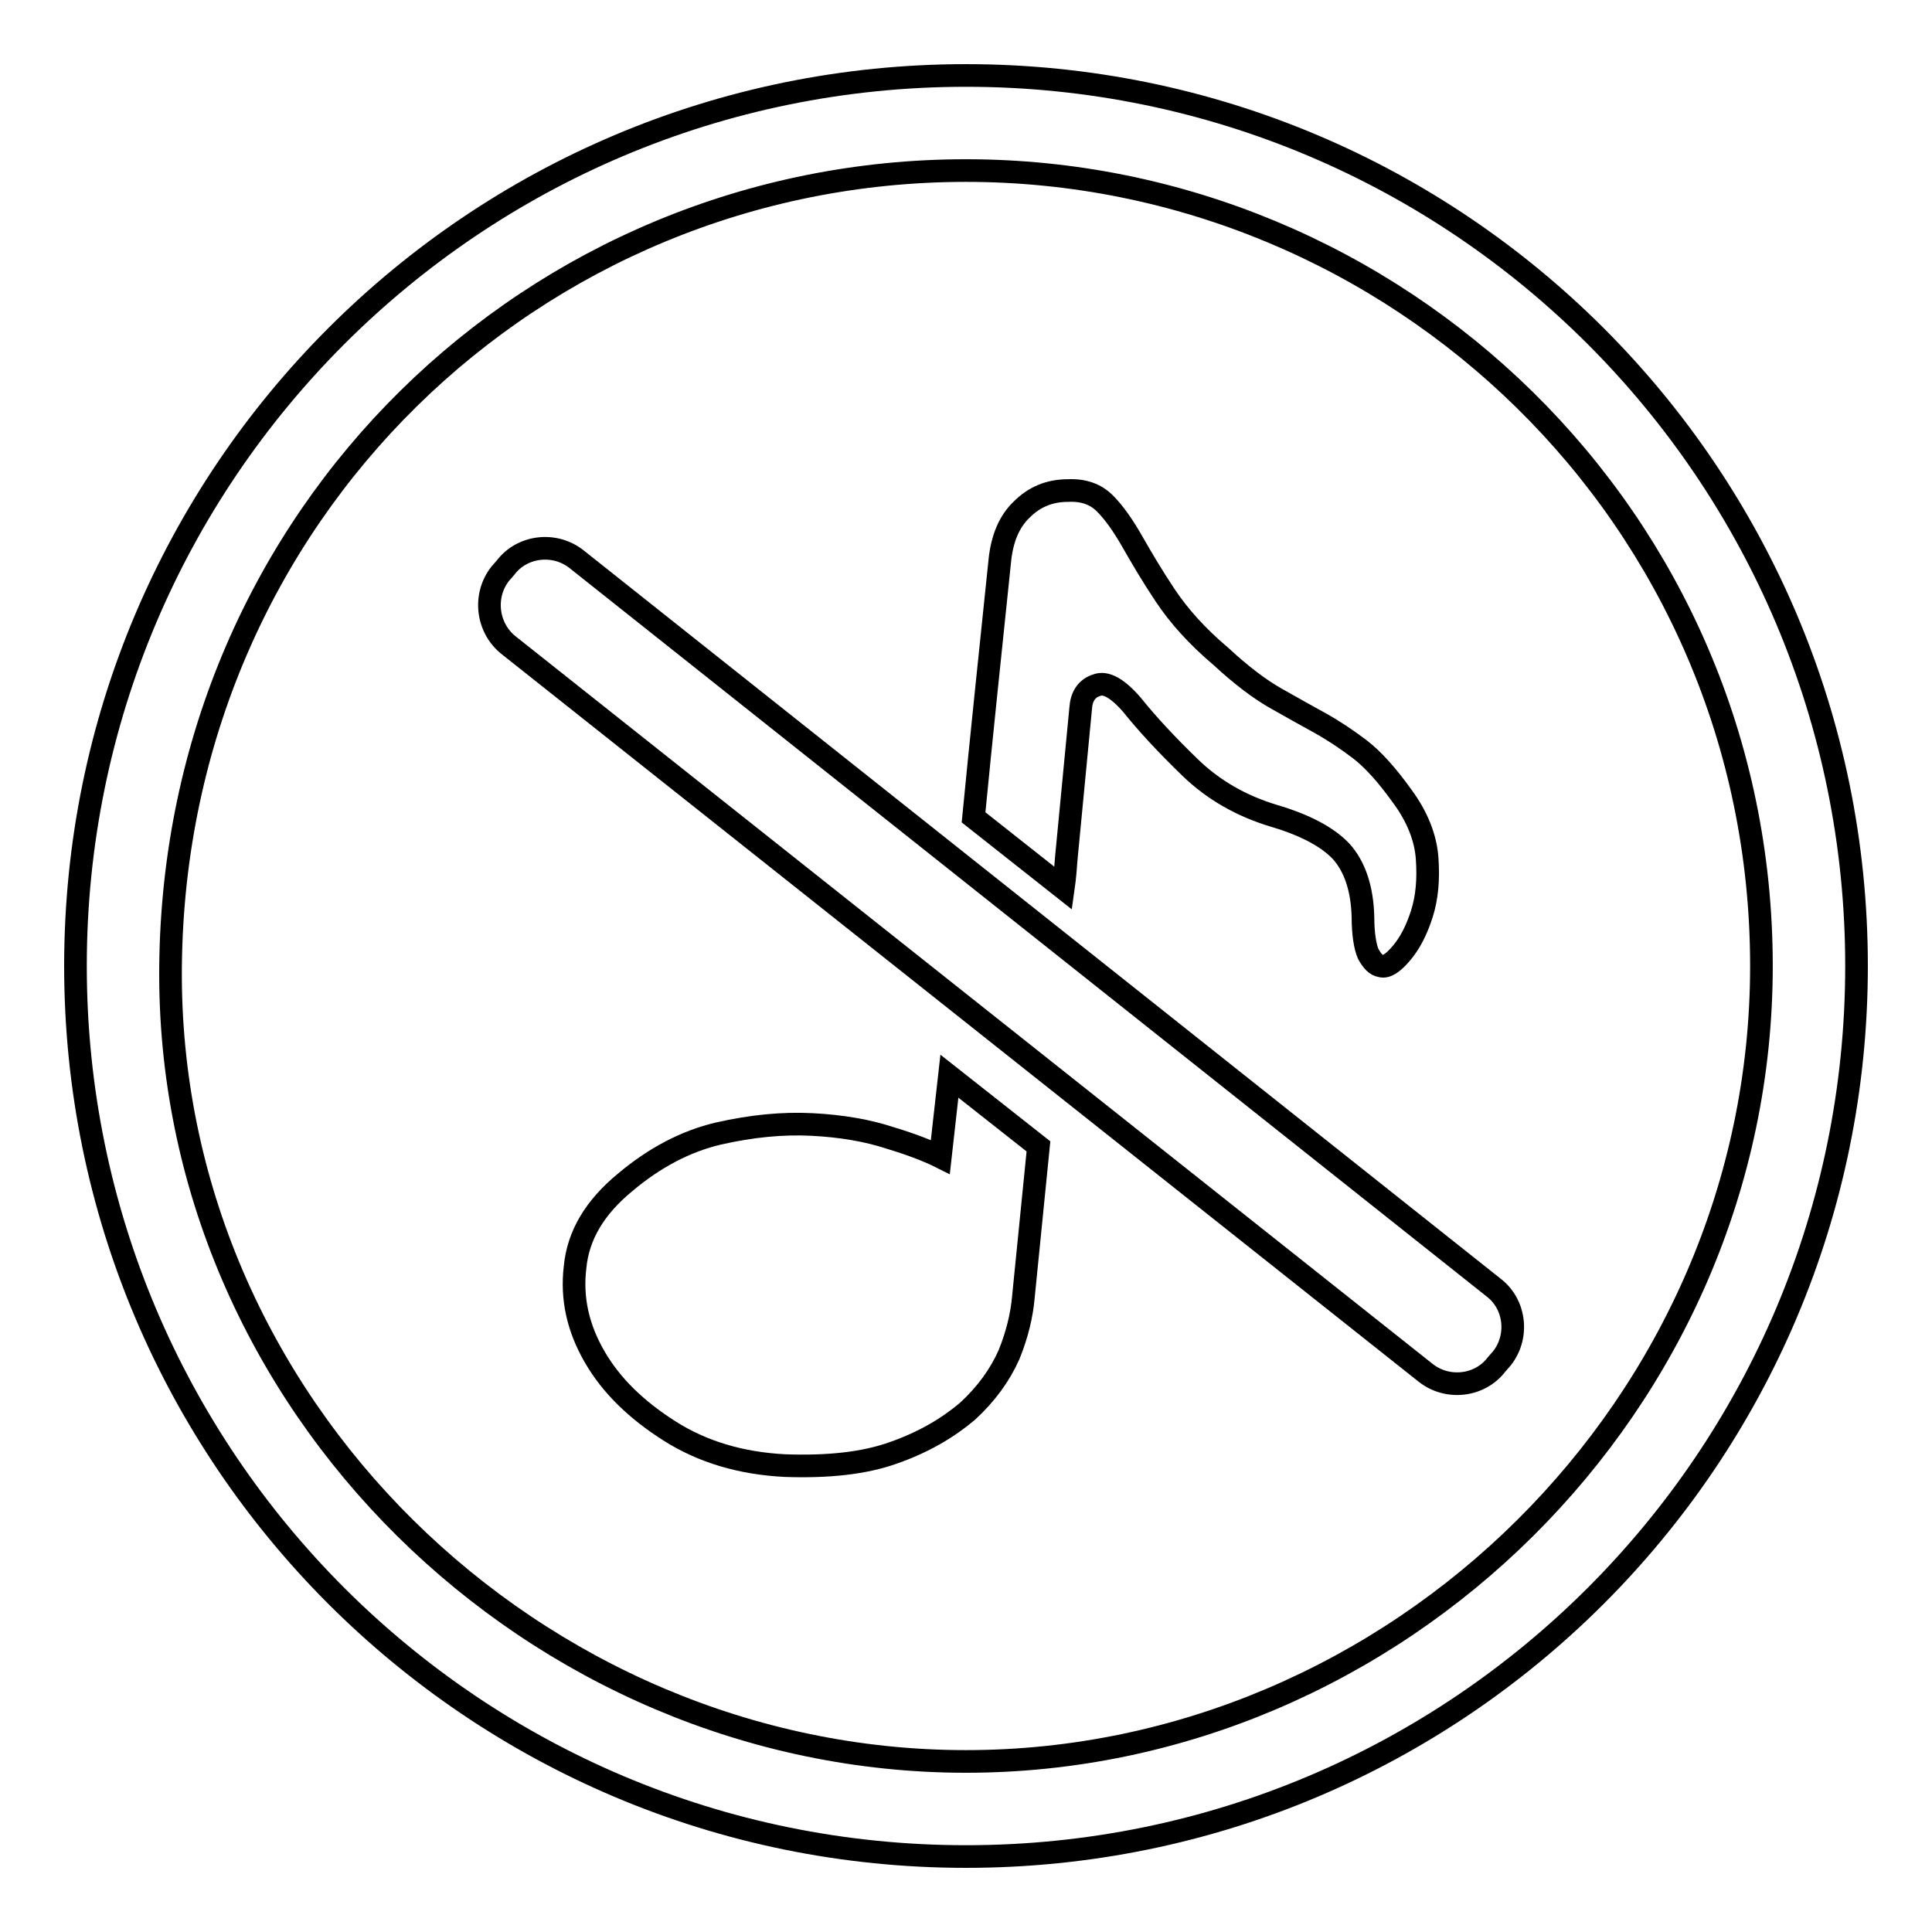
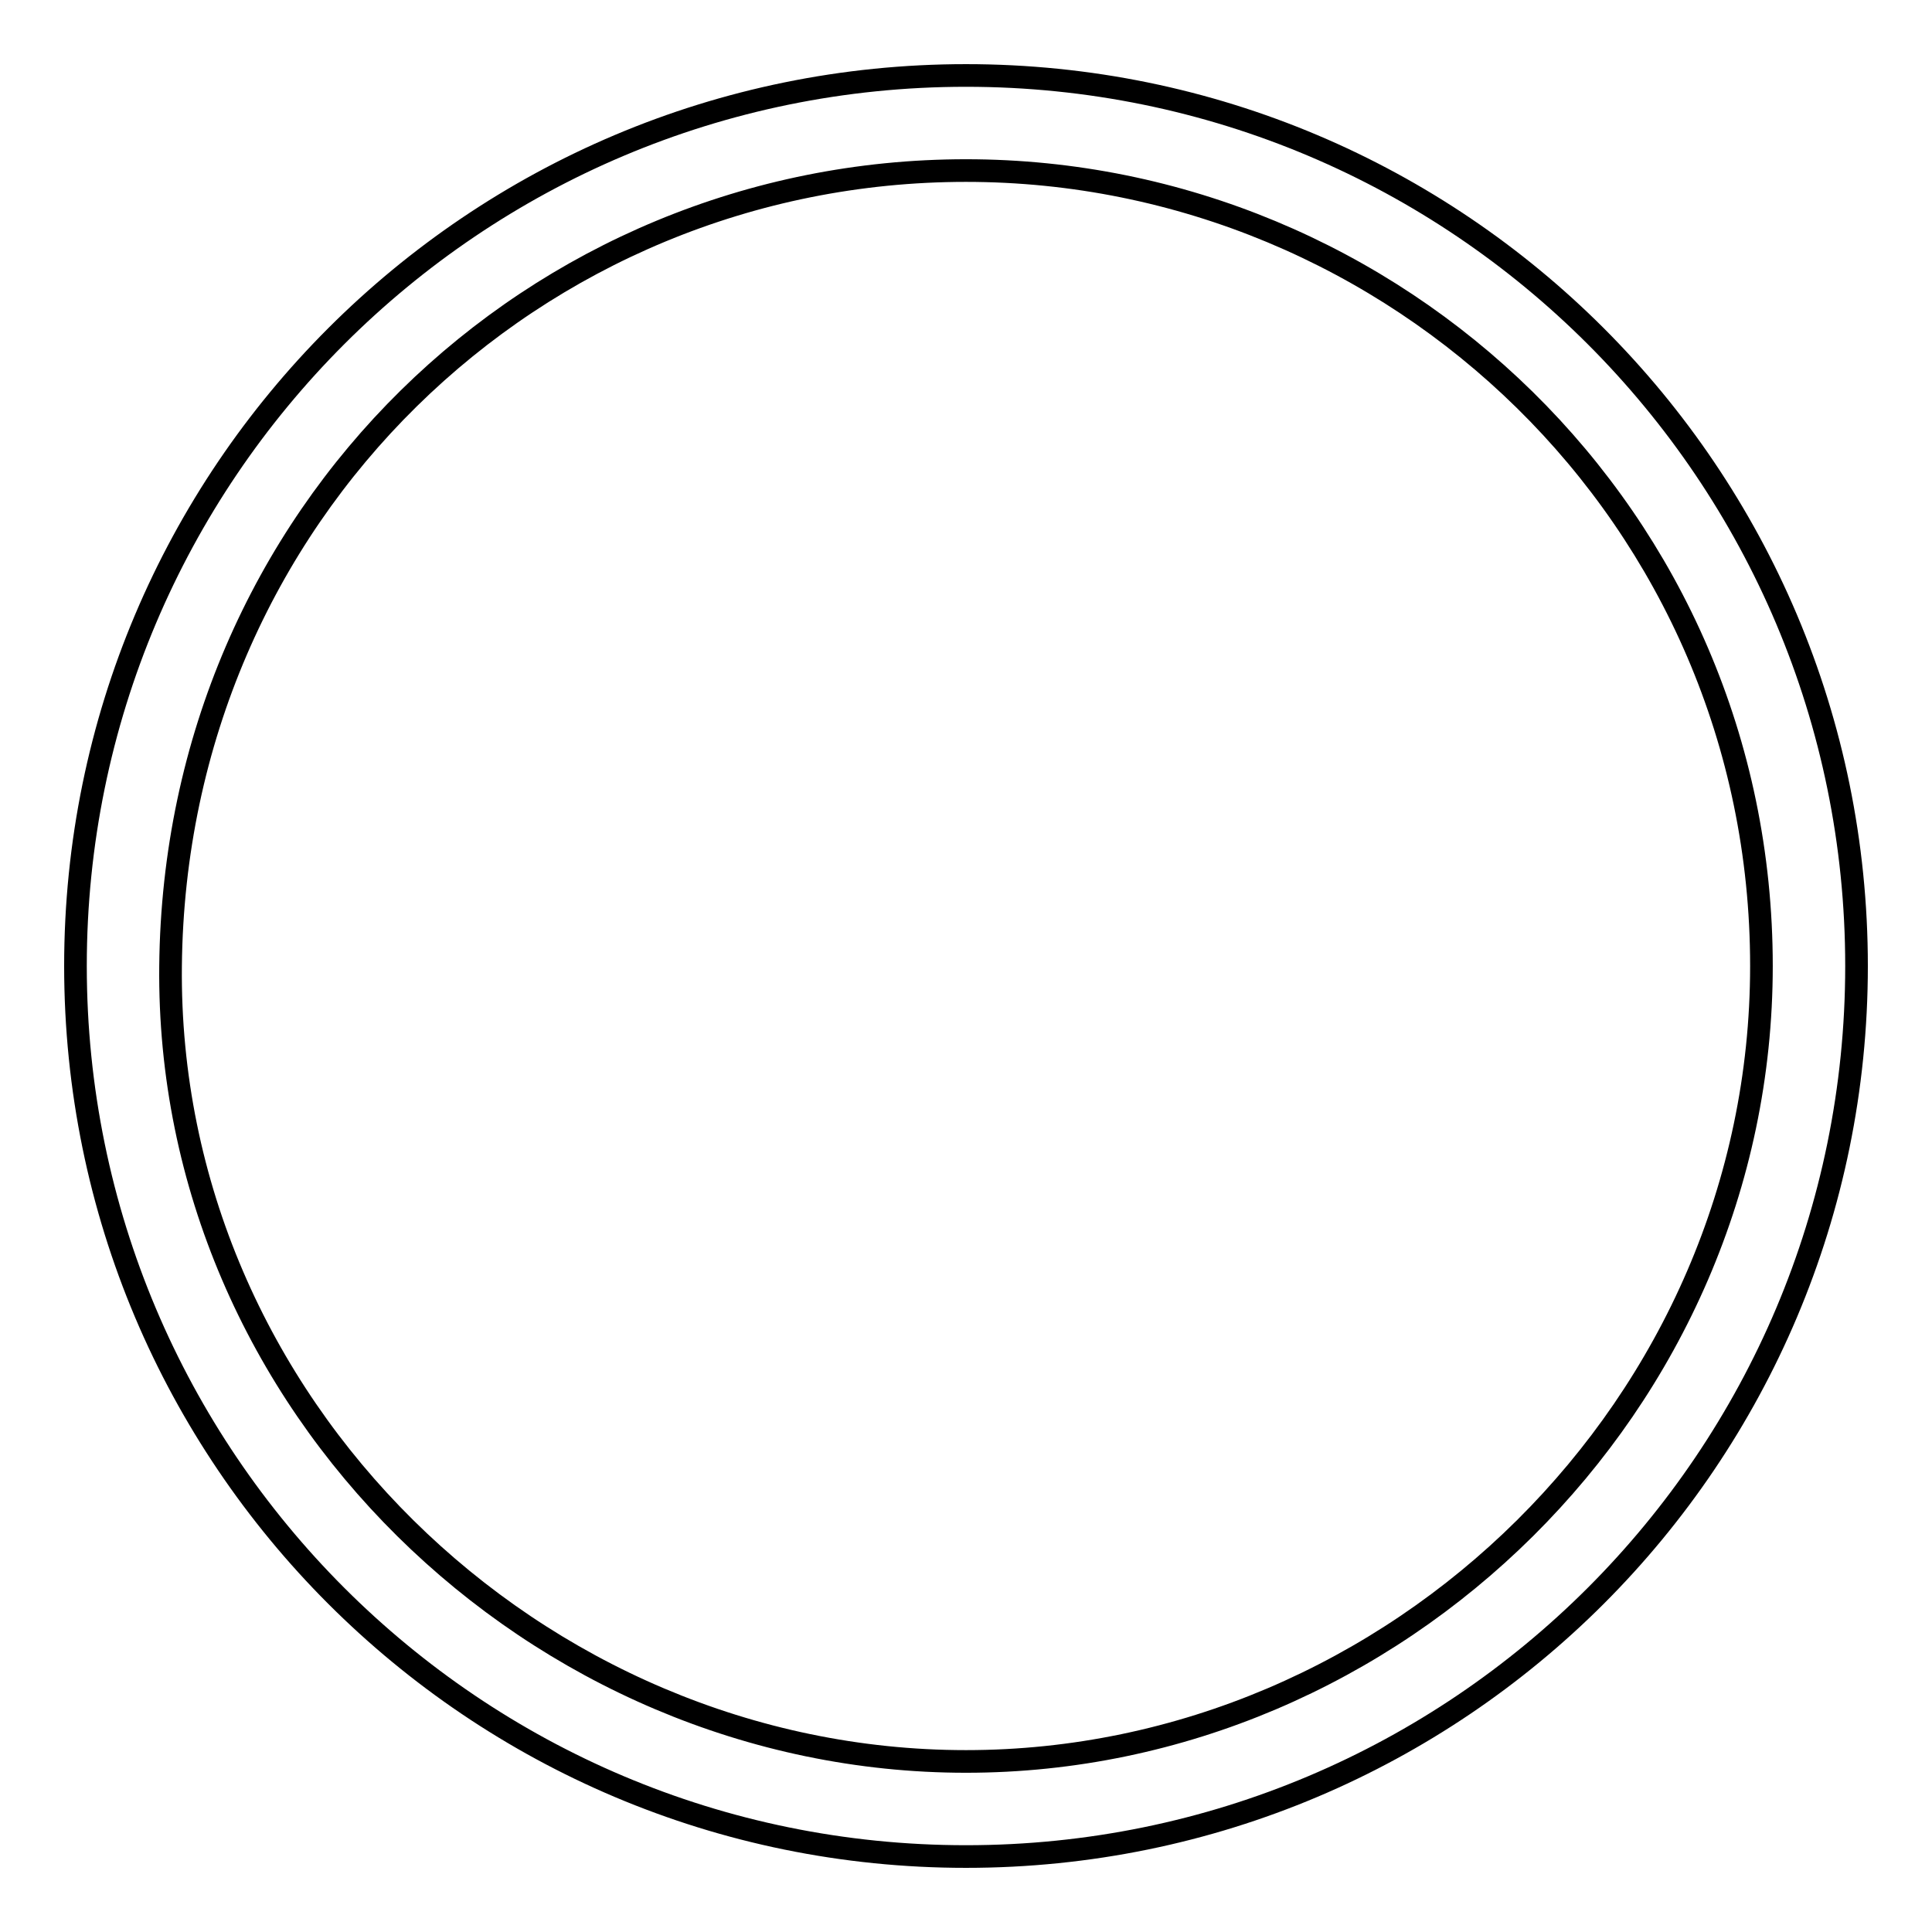
<svg xmlns="http://www.w3.org/2000/svg" version="1.1" x="0px" y="0px" viewBox="0 0 256 256" enable-background="new 0 0 256 256" xml:space="preserve">
  <g>
    <g>
      <path stroke-width="3" fill-opacity="0" stroke="#000000" d="M128,10C62.8,10,10,62.8,10,128c0,65.2,52.8,118,118,118c65.2,0,118-52.8,118-118C246,62.8,193.2,10,128,10z M128,233.4c-57,0-106-47.3-105.4-105.4C23.2,68,71,22.6,128,22.6c56.9,0,105.4,45.9,105.4,105.4C233.4,186.1,185,233.4,128,233.4z" />
-       <path stroke-width="3" fill-opacity="0" stroke="#000000" d="M76.4,74.1c-2.9-2.3-7.2-1.8-9.4,1.1L66.3,76c-2.3,2.9-1.8,7.2,1.1,9.5l121.5,96.4c2.9,2.3,7.2,1.8,9.4-1.1l0.7-0.8c2.3-2.9,1.8-7.2-1.1-9.4L76.4,74.1z" />
-       <path stroke-width="3" fill-opacity="0" stroke="#000000" d="M141.3,113.6l1.9-19.8c0.1-1.5,0.8-2.6,2.1-3c1.2-0.5,2.8,0.4,4.7,2.6c2,2.5,4.6,5.3,7.7,8.3c3.1,3,6.8,5.1,11.1,6.4c4.1,1.2,7.1,2.8,8.9,4.7c1.8,2,2.8,4.9,2.9,8.7c0,2.3,0.3,4,0.7,4.9c0.5,0.9,1,1.5,1.7,1.6c0.7,0.2,1.6-0.4,2.7-1.7c1.1-1.3,2-3,2.7-5.2c0.7-2.2,0.9-4.6,0.7-7.4c-0.2-2.7-1.3-5.5-3.3-8.2c-2-2.8-3.9-4.9-5.6-6.2c-1.7-1.3-3.5-2.5-5.3-3.5c-1.8-1-3.8-2.1-5.9-3.3c-2.1-1.2-4.5-3-7.2-5.5c-3.2-2.7-5.6-5.4-7.4-8.1c-1.8-2.7-3.2-5.1-4.4-7.2c-1.2-2.1-2.4-3.8-3.6-5c-1.2-1.2-2.8-1.8-4.9-1.7c-2.5,0-4.5,0.9-6.1,2.5c-1.7,1.6-2.6,3.9-2.9,6.6c-1.3,12.5-2.5,23.9-3.5,34.2l11.9,9.4C141.1,116.3,141.2,114.9,141.3,113.6z" />
-       <path stroke-width="3" fill-opacity="0" stroke="#000000" d="M124.6,153.3c-1.4-0.7-3.6-1.6-6.6-2.5c-3-1-6.5-1.6-10.4-1.8c-3.9-0.2-8,0.2-12.4,1.2c-4.3,1-8.5,3.2-12.4,6.5c-4,3.3-6.2,7-6.6,11.2c-0.5,4.2,0.4,8.1,2.6,11.9c2.2,3.8,5.5,7,9.9,9.8c4.4,2.8,9.5,4.3,15.3,4.6c5.7,0.2,10.5-0.3,14.4-1.7c4-1.4,7.2-3.3,9.8-5.5c2.5-2.3,4.3-4.8,5.5-7.5c1.1-2.7,1.7-5.3,1.9-7.6l2-20l-11.8-9.3L124.6,153.3z" />
    </g>
  </g>
</svg>